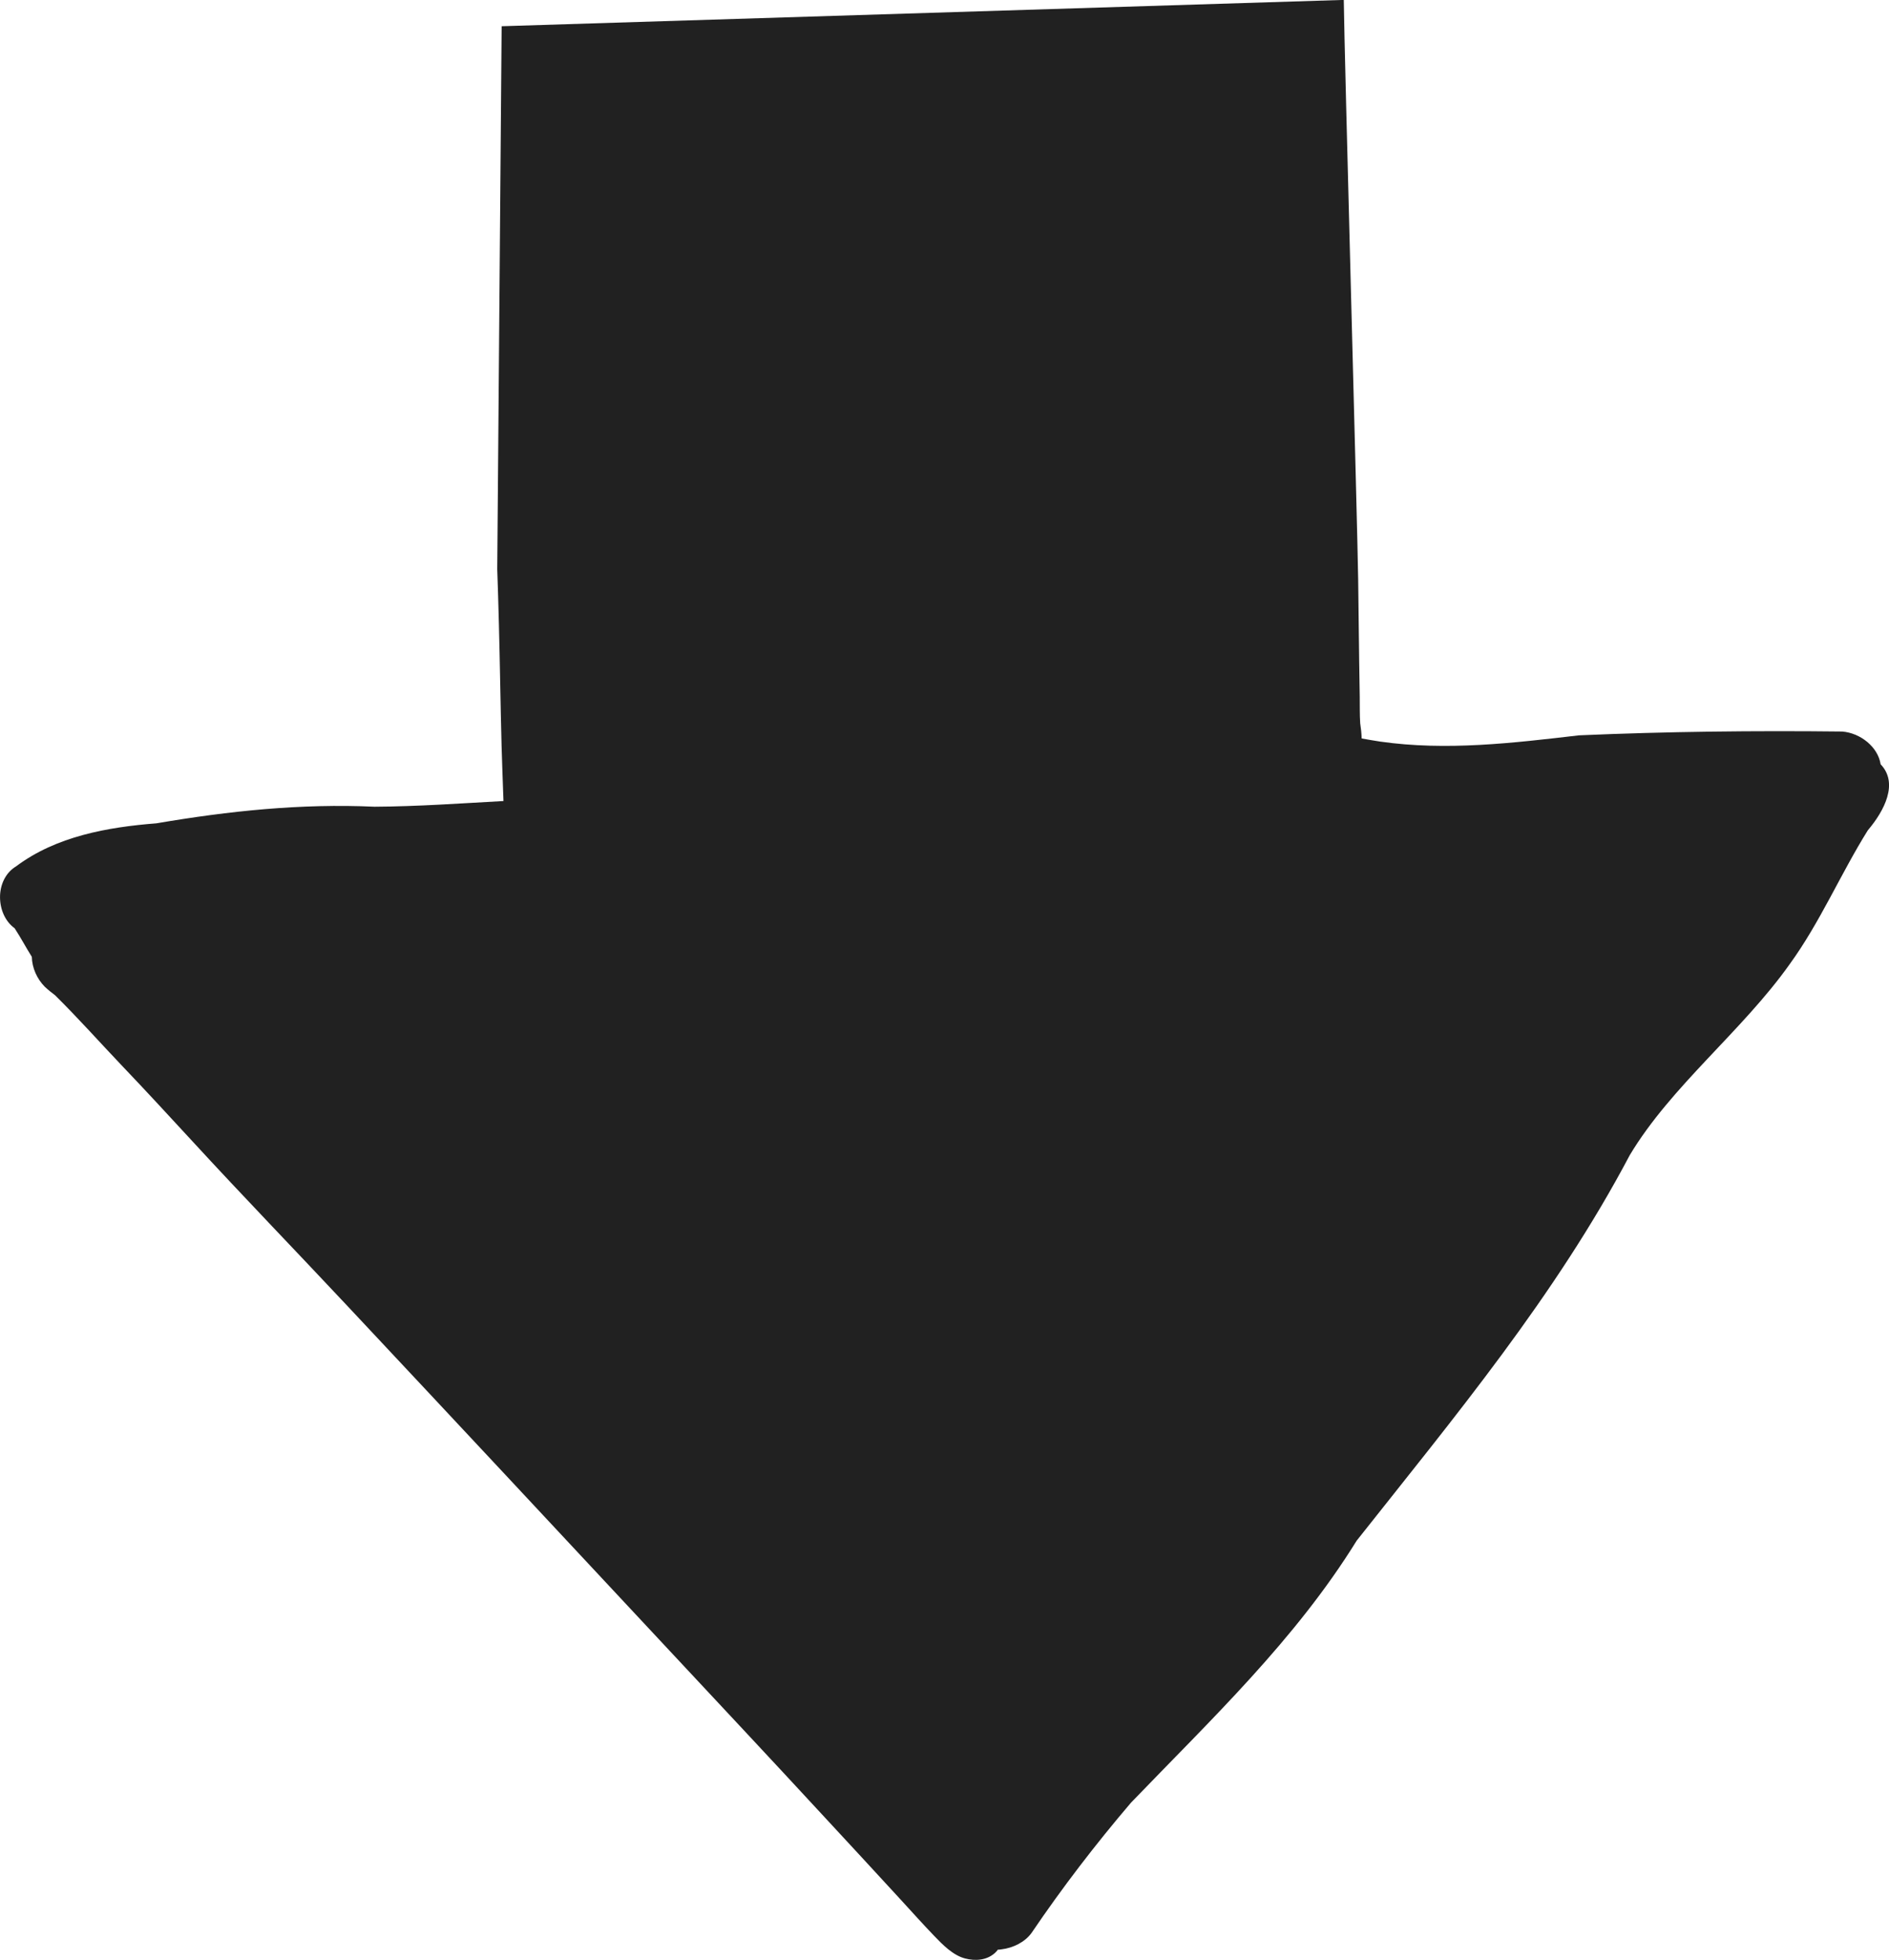
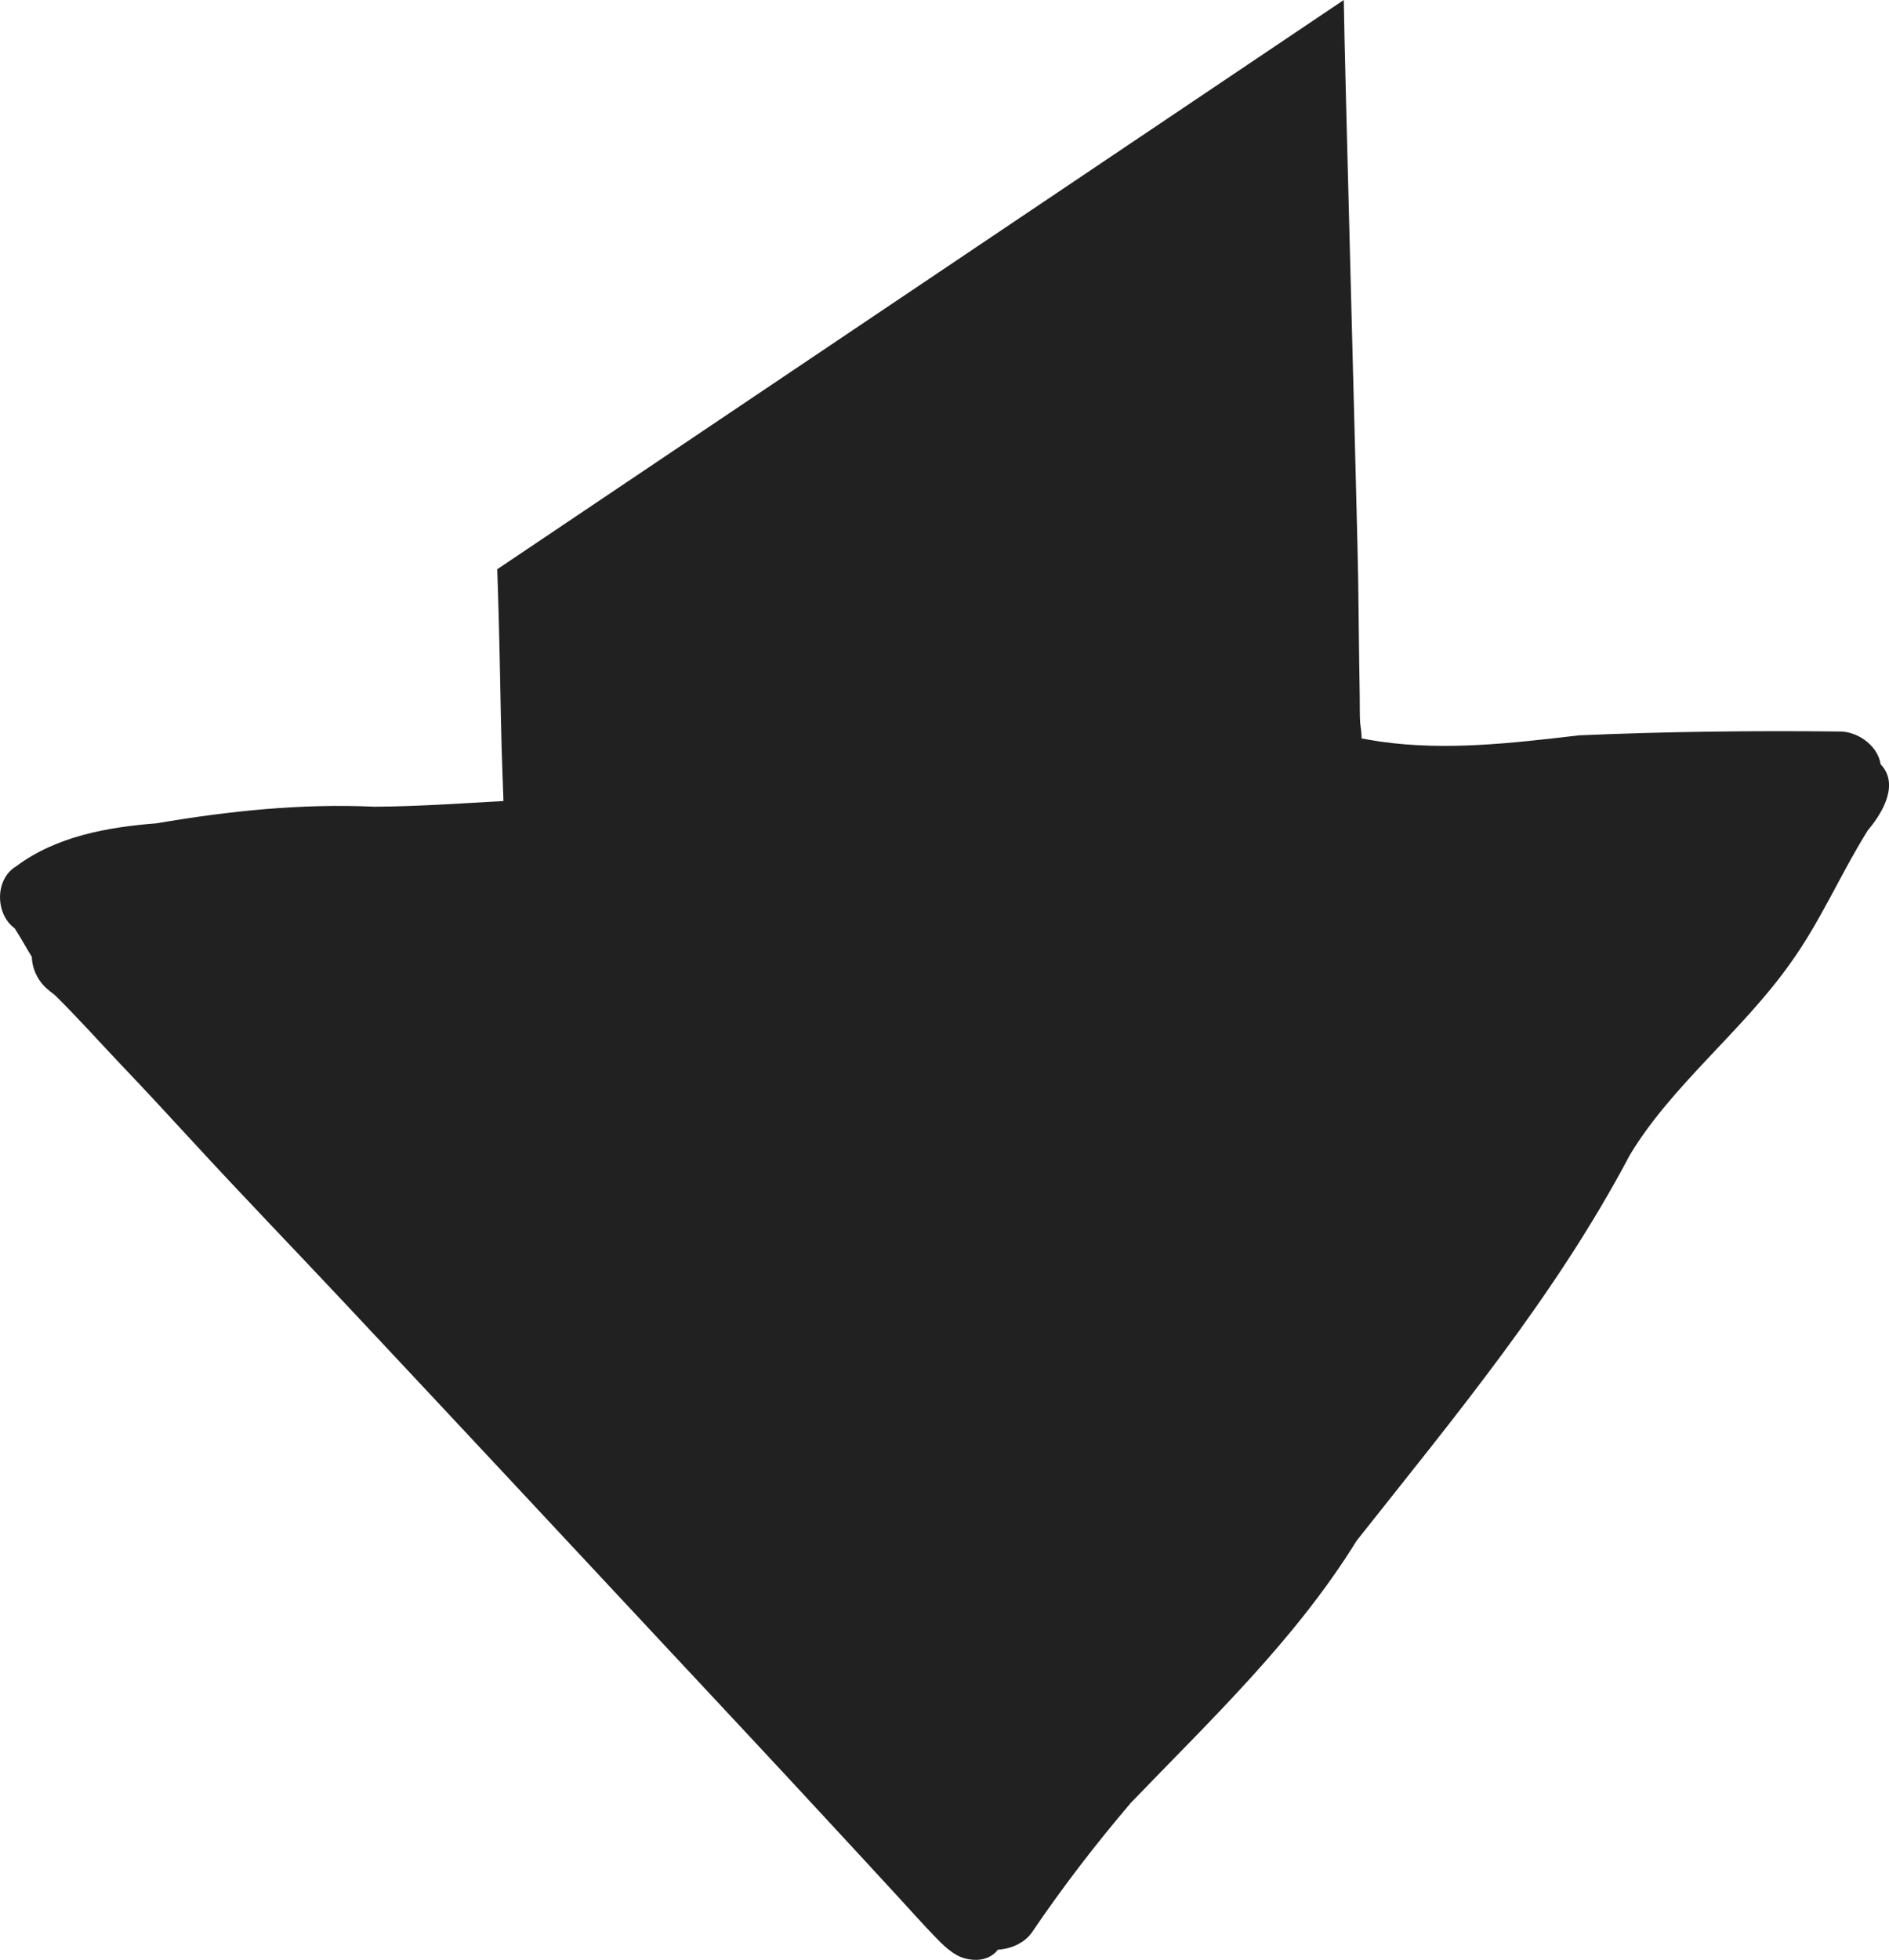
<svg xmlns="http://www.w3.org/2000/svg" id="_レイヤー_2" viewBox="0 0 66.2 68.662">
  <defs>
    <style>.cls-1{fill:#212121;}</style>
  </defs>
  <g id="_モチーフ">
-     <path class="cls-1" d="M47.093,0c.02,1.914.477,18.382.504,20.3.012.941.023,1.883.035,2.828.008.43.012.855.02,1.285.004.305-.004.617.016.922.027.18.047.356.051.535.223.039.441.078.648.109,2.328.332,4.652.051,6.973-.219,3.066-.133,6.152-.168,9.219-.133.641.051,1.254.539,1.348,1.148.629.656.141,1.617-.449,2.312-.961,1.539-1.672,3.223-2.742,4.695-1.664,2.344-4.152,4.266-5.602,6.687-2.602,4.926-6.137,9.164-9.57,13.504-2.148,3.473-5.102,6.262-7.91,9.18-1.246,1.461-2.41,2.977-3.484,4.562-.238.328-.656.527-1.051.574-.043.008-.086.012-.129.012-.031.043-.066.082-.105.117-.289.258-.684.285-1.043.191-.422-.109-.785-.48-1.078-.785-.406-.422-.797-.859-1.195-1.293-.906-.988-1.816-1.969-2.727-2.953-1.836-1.988-3.687-3.961-5.535-5.941-3.711-3.977-7.426-7.957-11.149-11.926-1.797-1.918-3.625-3.805-5.402-5.738-.828-.898-1.656-1.797-2.5-2.68-.769-.809-1.512-1.644-2.305-2.426l-.043-.035c-.172-.125-.312-.258-.312-.258l-.004-.004c-.277-.277-.449-.668-.457-1.051-.207-.328-.391-.68-.602-1-.336-.242-.512-.668-.512-1.09,0-.426.184-.851.562-1.078,1.406-1.055,3.215-1.375,4.918-1.508,2.543-.434,5.074-.699,7.644-.582,1.508-.008,3.016-.117,4.519-.199-.023-.641-.047-1.281-.066-1.922-.039-1.488-.059-2.977-.094-4.273-.012-.391-.023-.777-.027-.976l-.012-.367c-.008-.211-.012-.418-.019-.582l.154-19.023,29.514-.922Z" />
+     <path class="cls-1" d="M47.093,0c.02,1.914.477,18.382.504,20.3.012.941.023,1.883.035,2.828.008.43.012.855.02,1.285.004.305-.004.617.016.922.027.18.047.356.051.535.223.039.441.078.648.109,2.328.332,4.652.051,6.973-.219,3.066-.133,6.152-.168,9.219-.133.641.051,1.254.539,1.348,1.148.629.656.141,1.617-.449,2.312-.961,1.539-1.672,3.223-2.742,4.695-1.664,2.344-4.152,4.266-5.602,6.687-2.602,4.926-6.137,9.164-9.57,13.504-2.148,3.473-5.102,6.262-7.91,9.18-1.246,1.461-2.41,2.977-3.484,4.562-.238.328-.656.527-1.051.574-.043.008-.086.012-.129.012-.031.043-.066.082-.105.117-.289.258-.684.285-1.043.191-.422-.109-.785-.48-1.078-.785-.406-.422-.797-.859-1.195-1.293-.906-.988-1.816-1.969-2.727-2.953-1.836-1.988-3.687-3.961-5.535-5.941-3.711-3.977-7.426-7.957-11.149-11.926-1.797-1.918-3.625-3.805-5.402-5.738-.828-.898-1.656-1.797-2.5-2.68-.769-.809-1.512-1.644-2.305-2.426l-.043-.035c-.172-.125-.312-.258-.312-.258l-.004-.004c-.277-.277-.449-.668-.457-1.051-.207-.328-.391-.68-.602-1-.336-.242-.512-.668-.512-1.09,0-.426.184-.851.562-1.078,1.406-1.055,3.215-1.375,4.918-1.508,2.543-.434,5.074-.699,7.644-.582,1.508-.008,3.016-.117,4.519-.199-.023-.641-.047-1.281-.066-1.922-.039-1.488-.059-2.977-.094-4.273-.012-.391-.023-.777-.027-.976l-.012-.367c-.008-.211-.012-.418-.019-.582Z" />
  </g>
</svg>